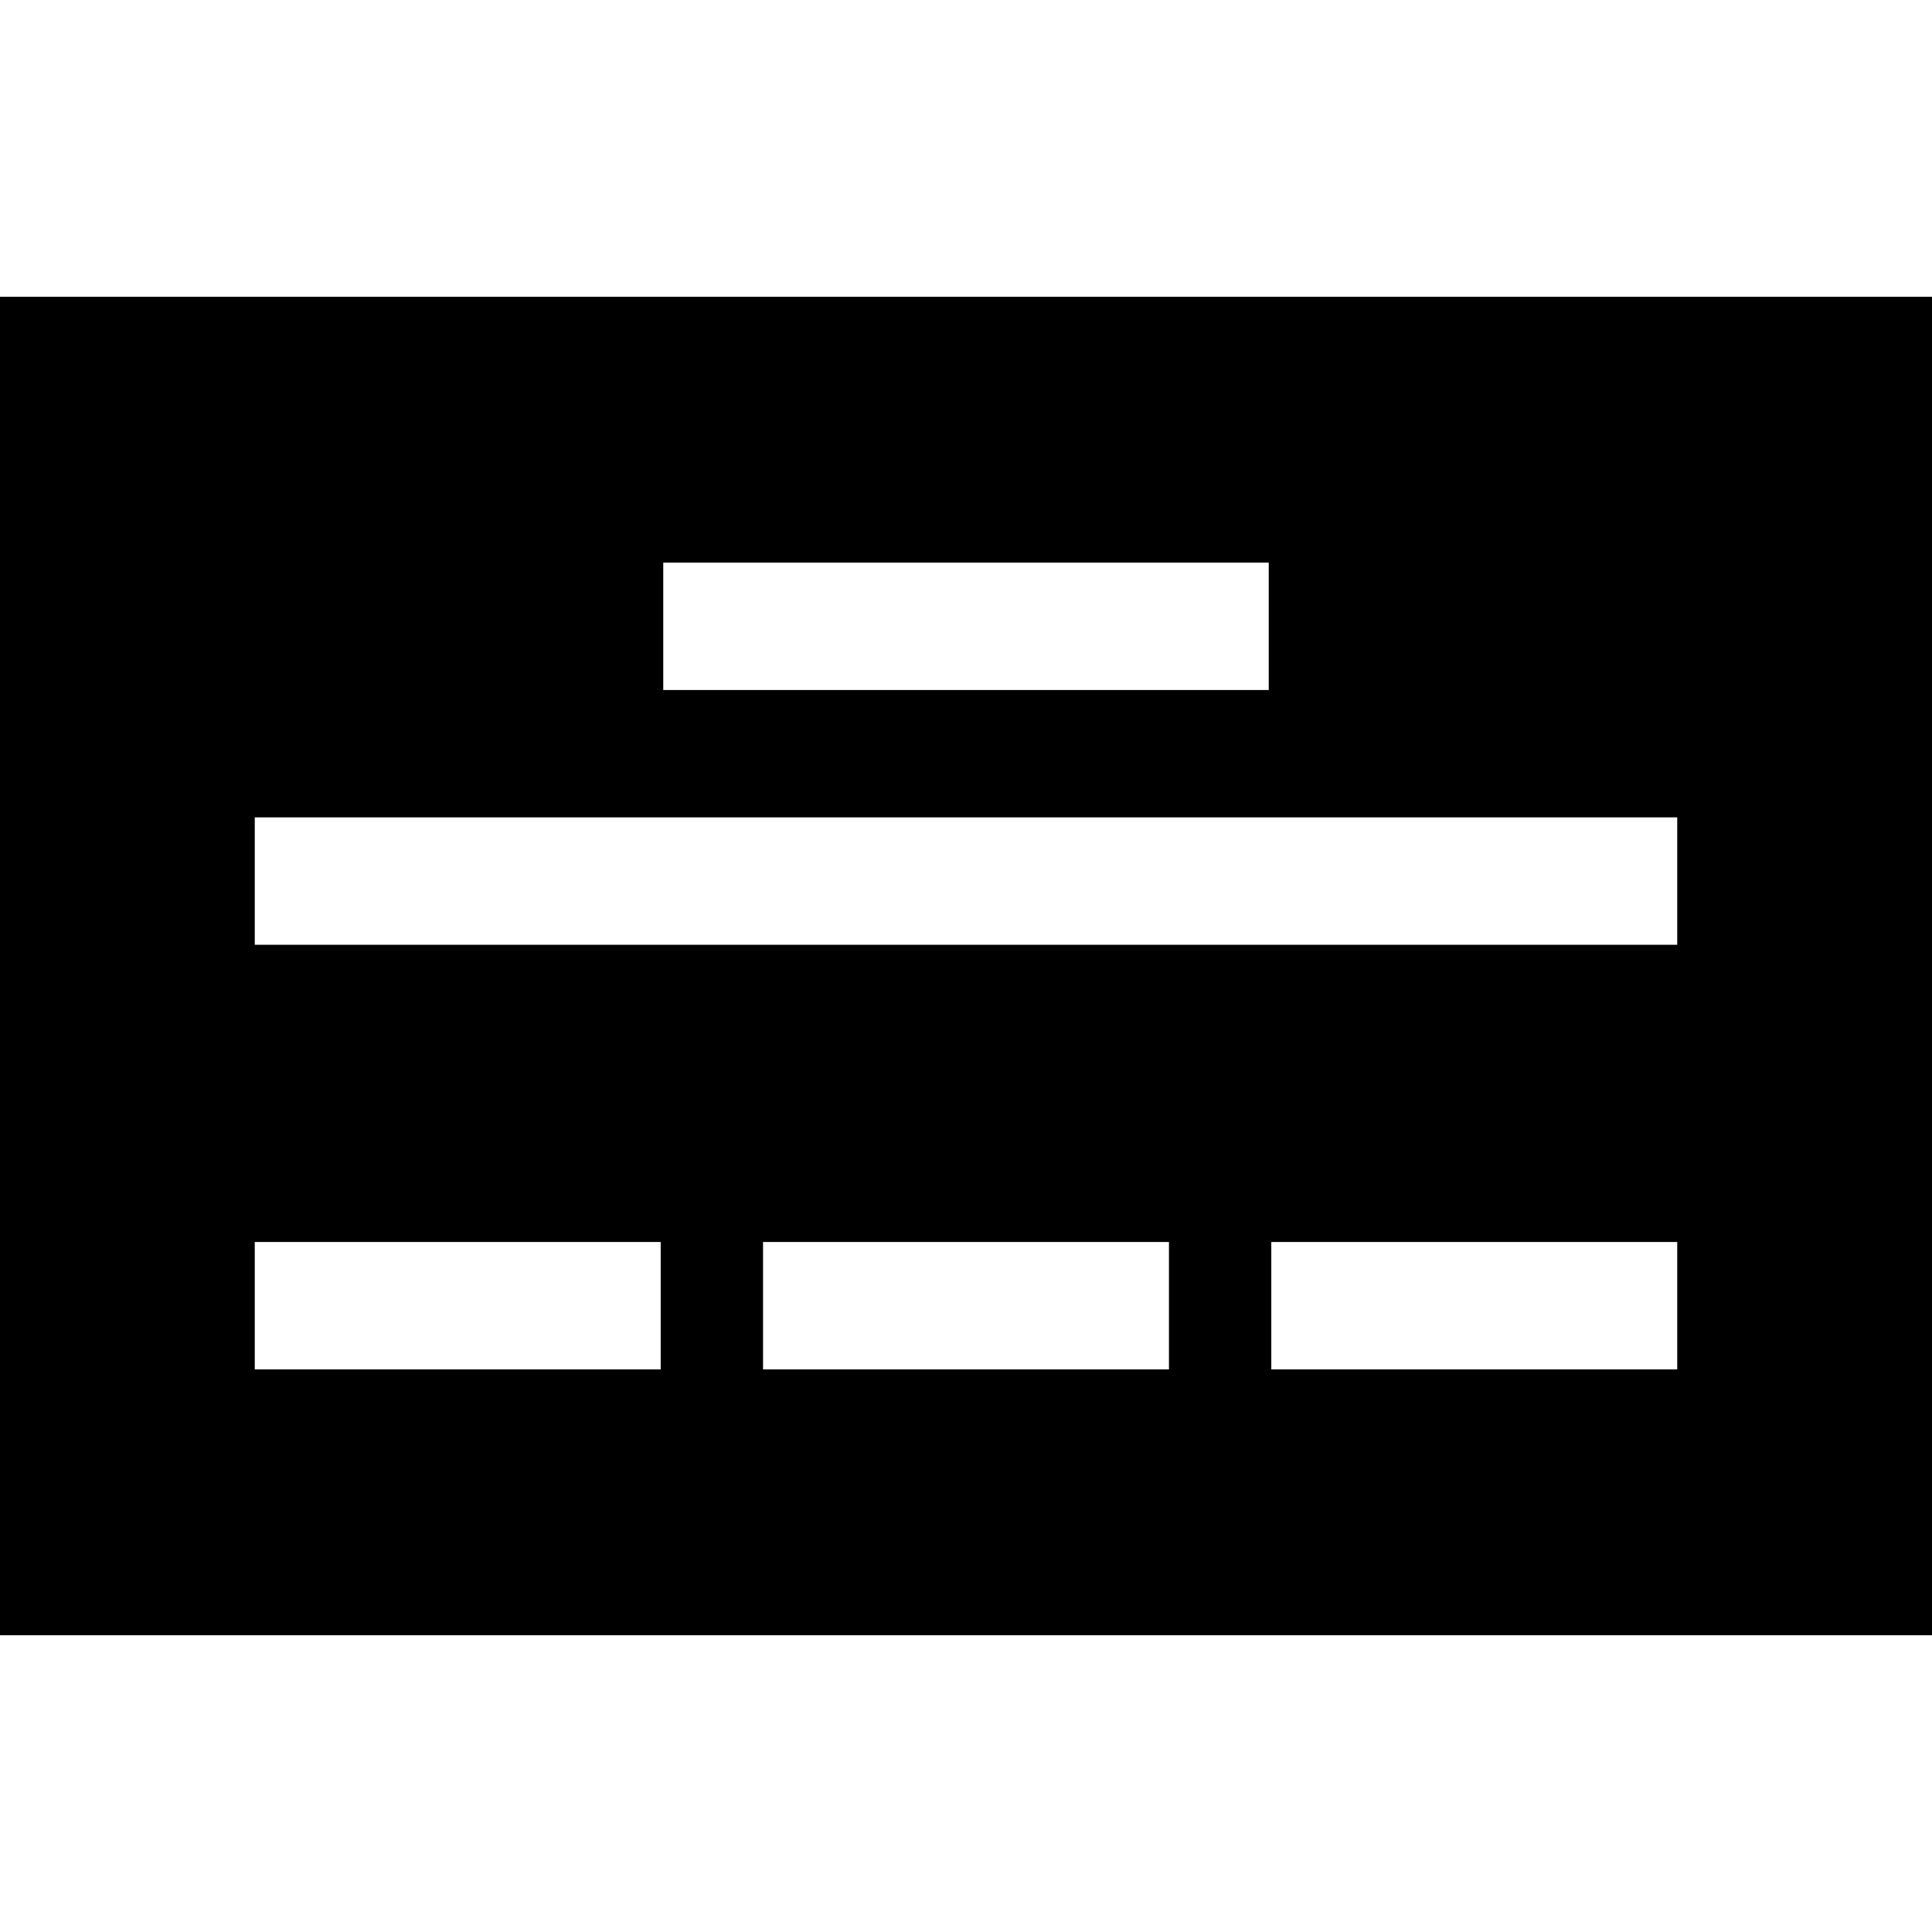
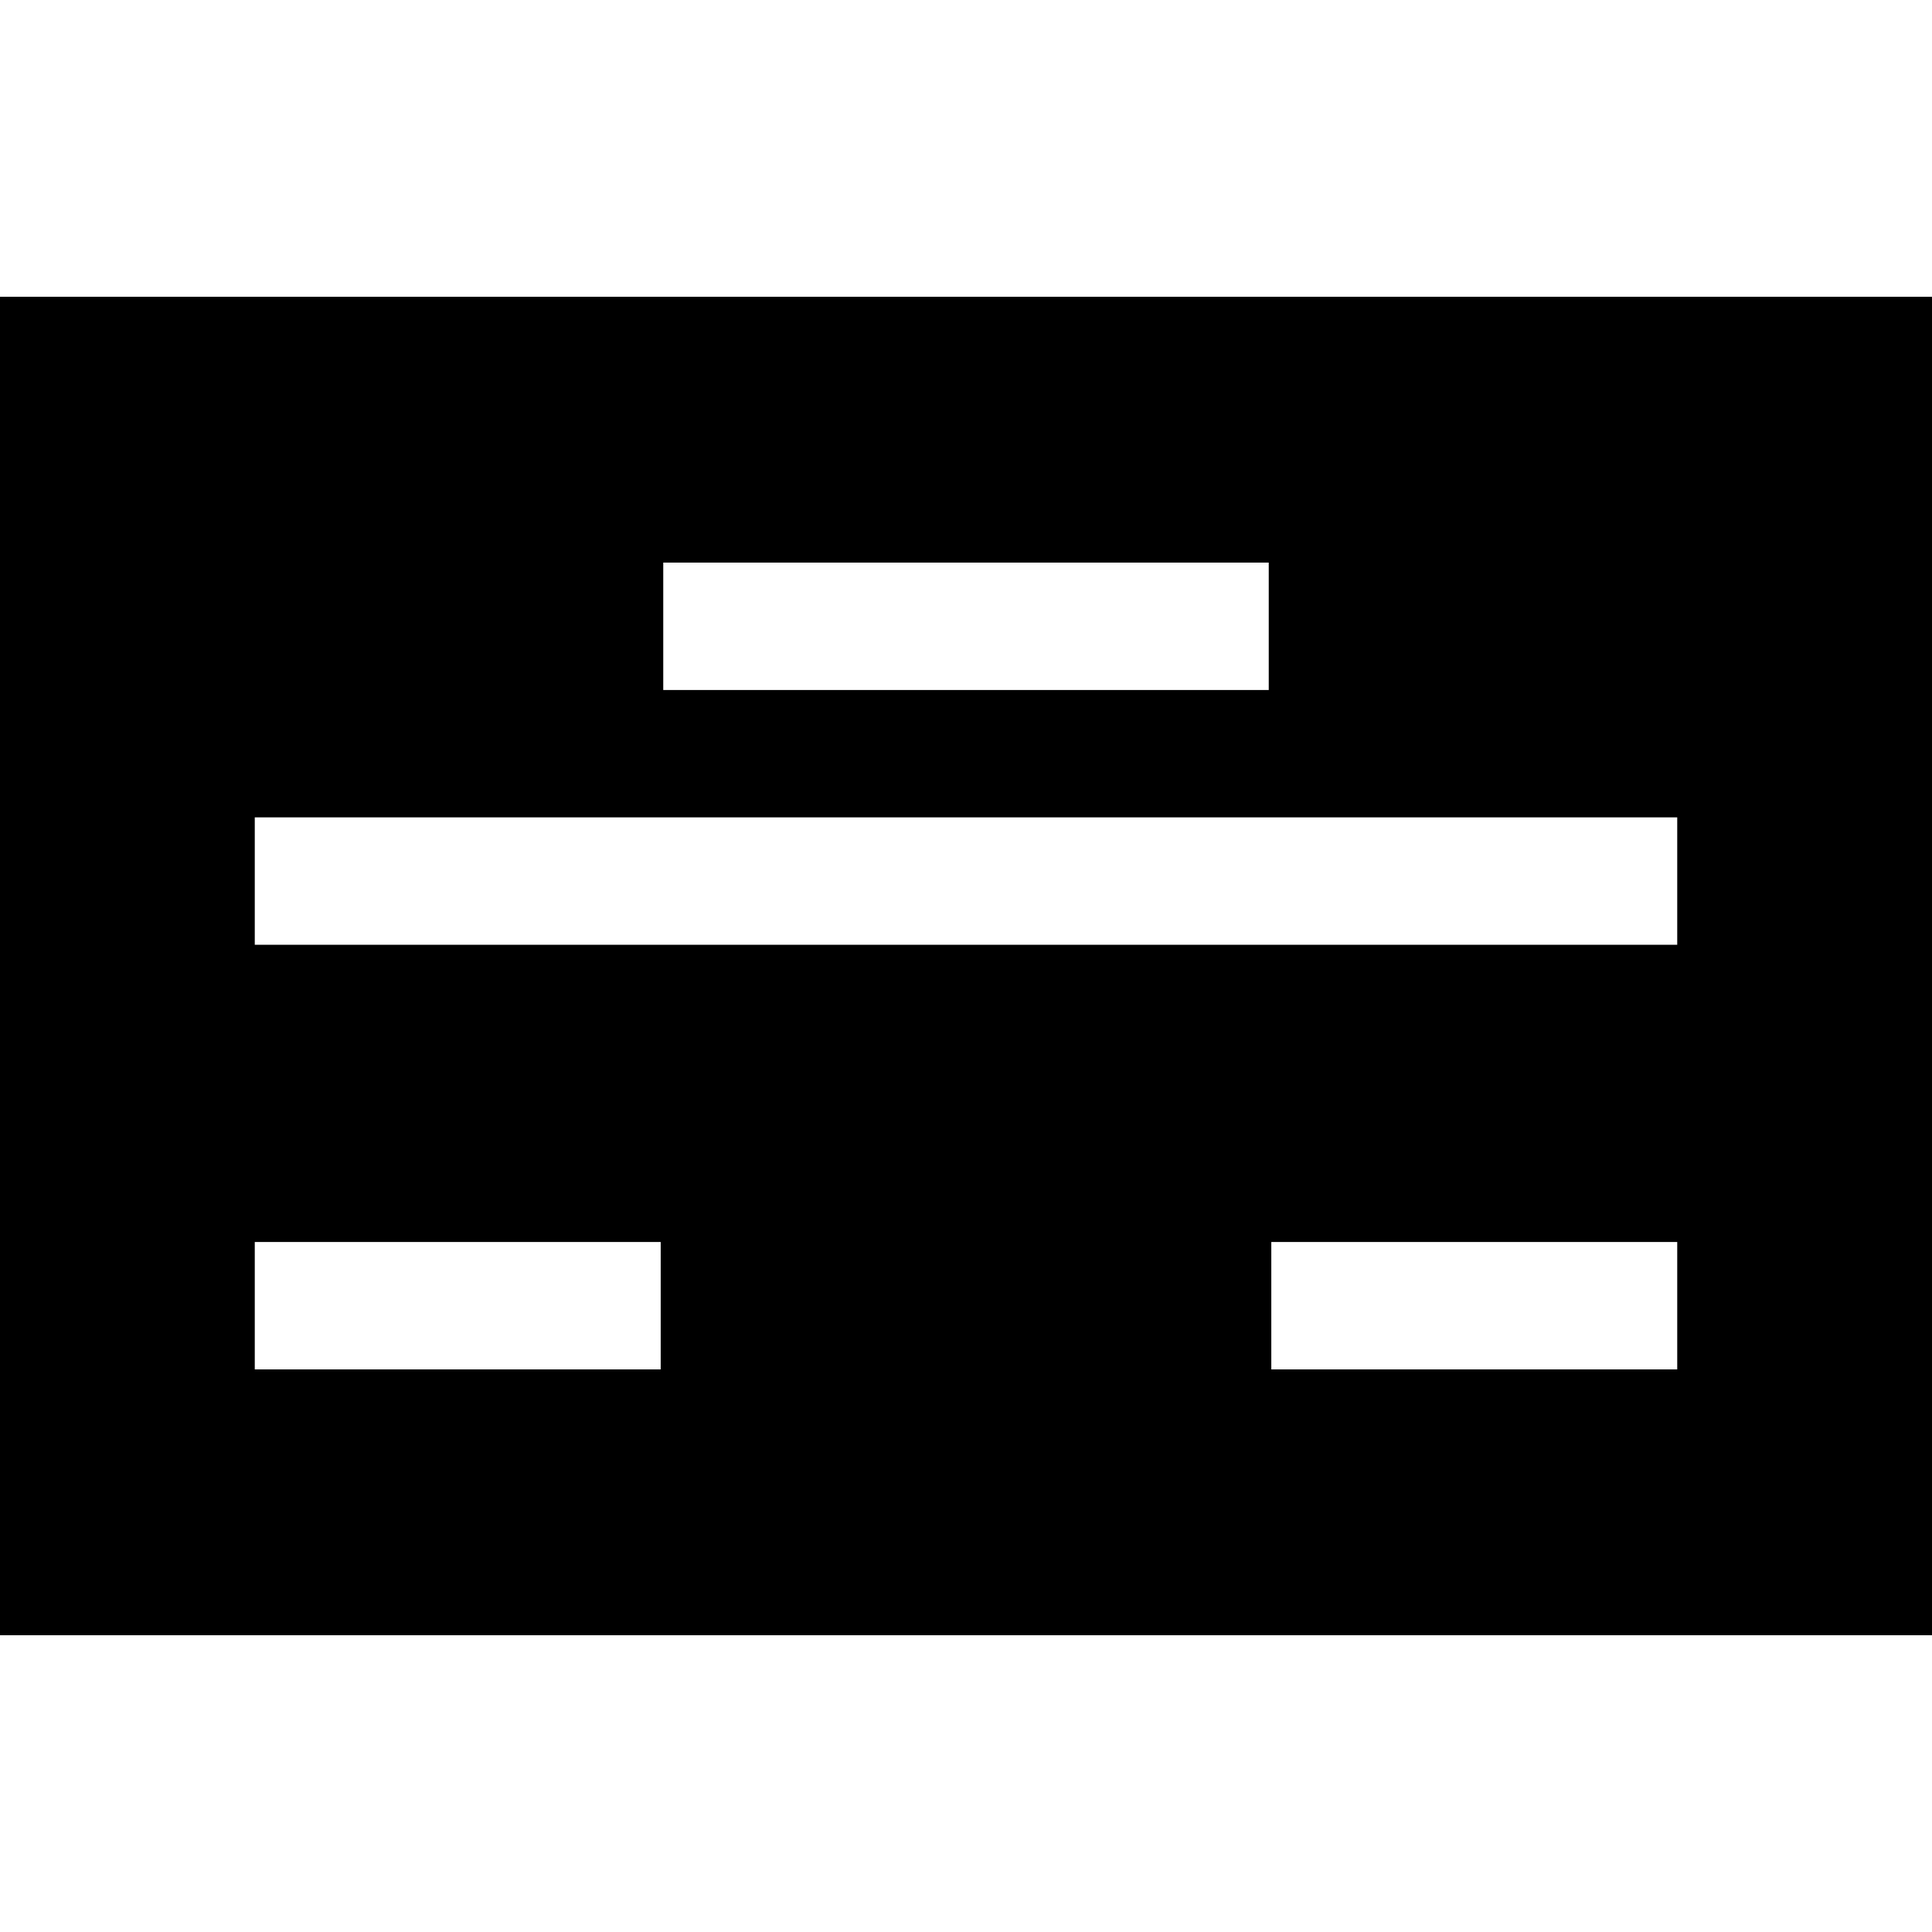
<svg xmlns="http://www.w3.org/2000/svg" fill="#000000" height="800px" width="800px" version="1.1" id="Layer_1" viewBox="0 0 455 455" xml:space="preserve">
-   <path d="M0,69.889v315.222h455V69.889H0z M156.201,132.5h142.598v30H156.201V132.5z M155.599,322.5H60v-30h95.599V322.5z   M275.299,322.5h-95.598v-30h95.598V322.5z M395,322.5h-95.599v-30H395V322.5z M395,222.5H60v-30h335V222.5z" />
+   <path d="M0,69.889v315.222h455V69.889H0z M156.201,132.5h142.598v30H156.201V132.5z M155.599,322.5H60v-30h95.599V322.5z   M275.299,322.5h-95.598h95.598V322.5z M395,322.5h-95.599v-30H395V322.5z M395,222.5H60v-30h335V222.5z" />
</svg>